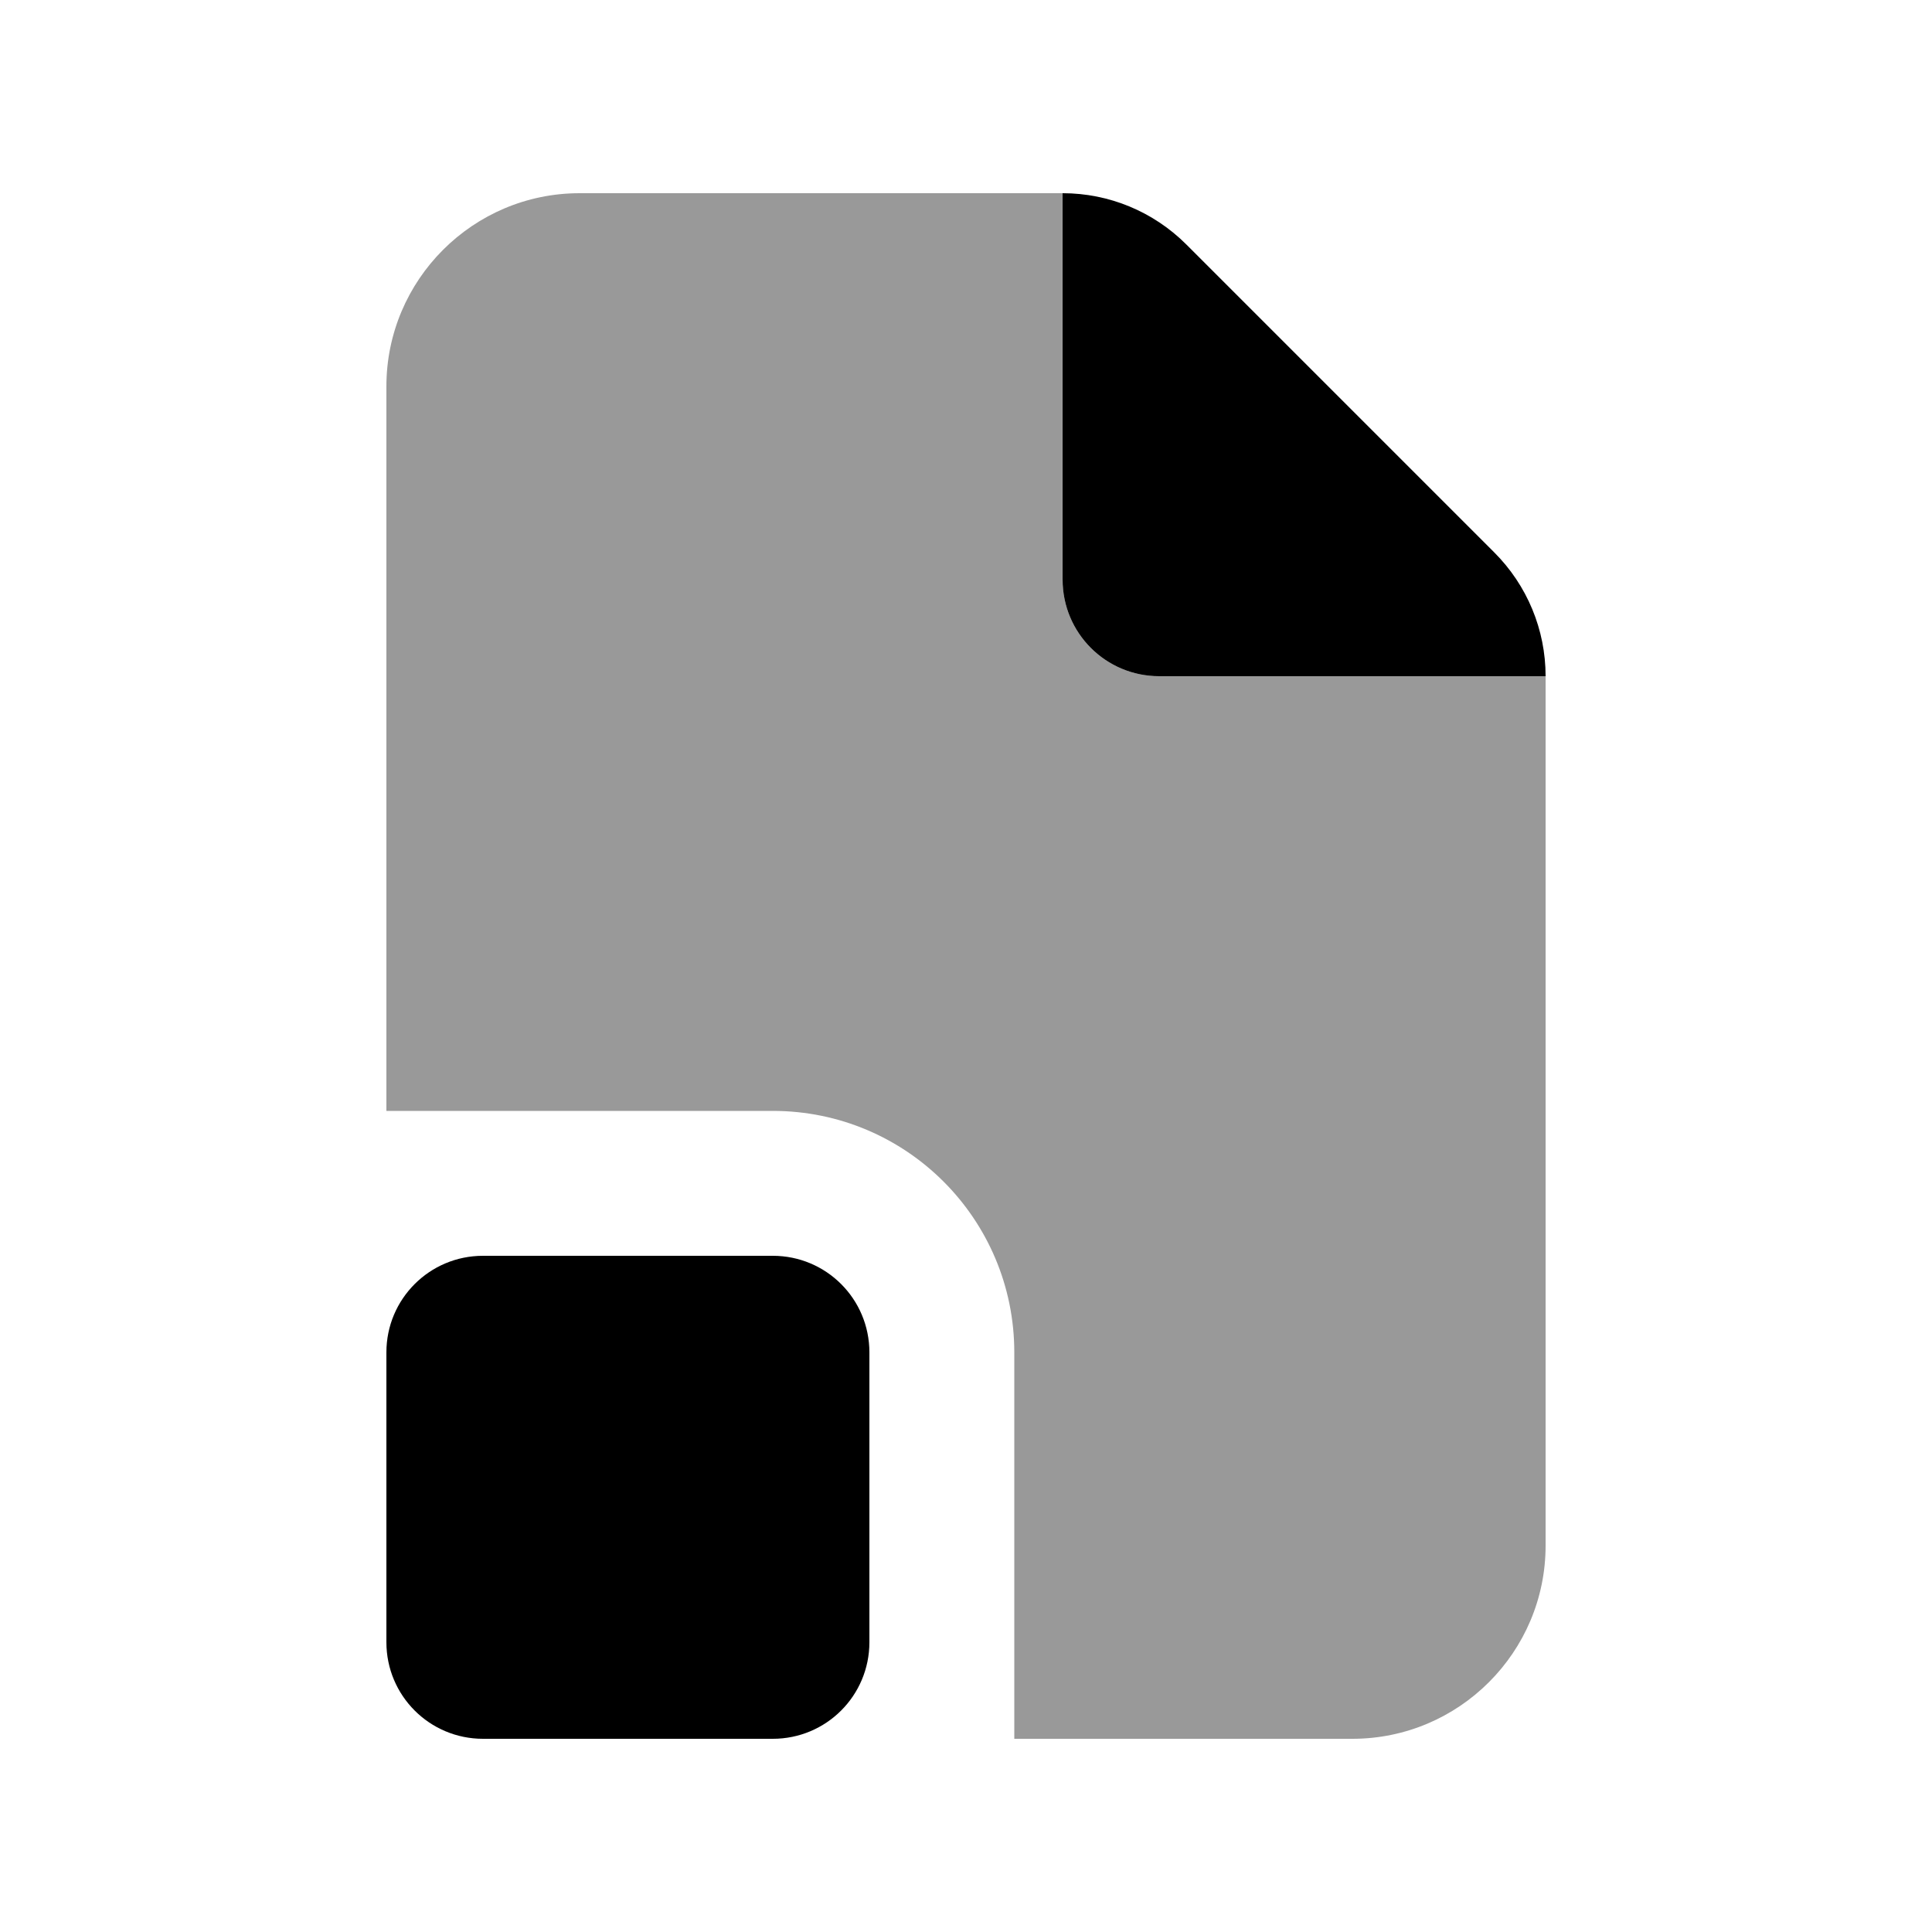
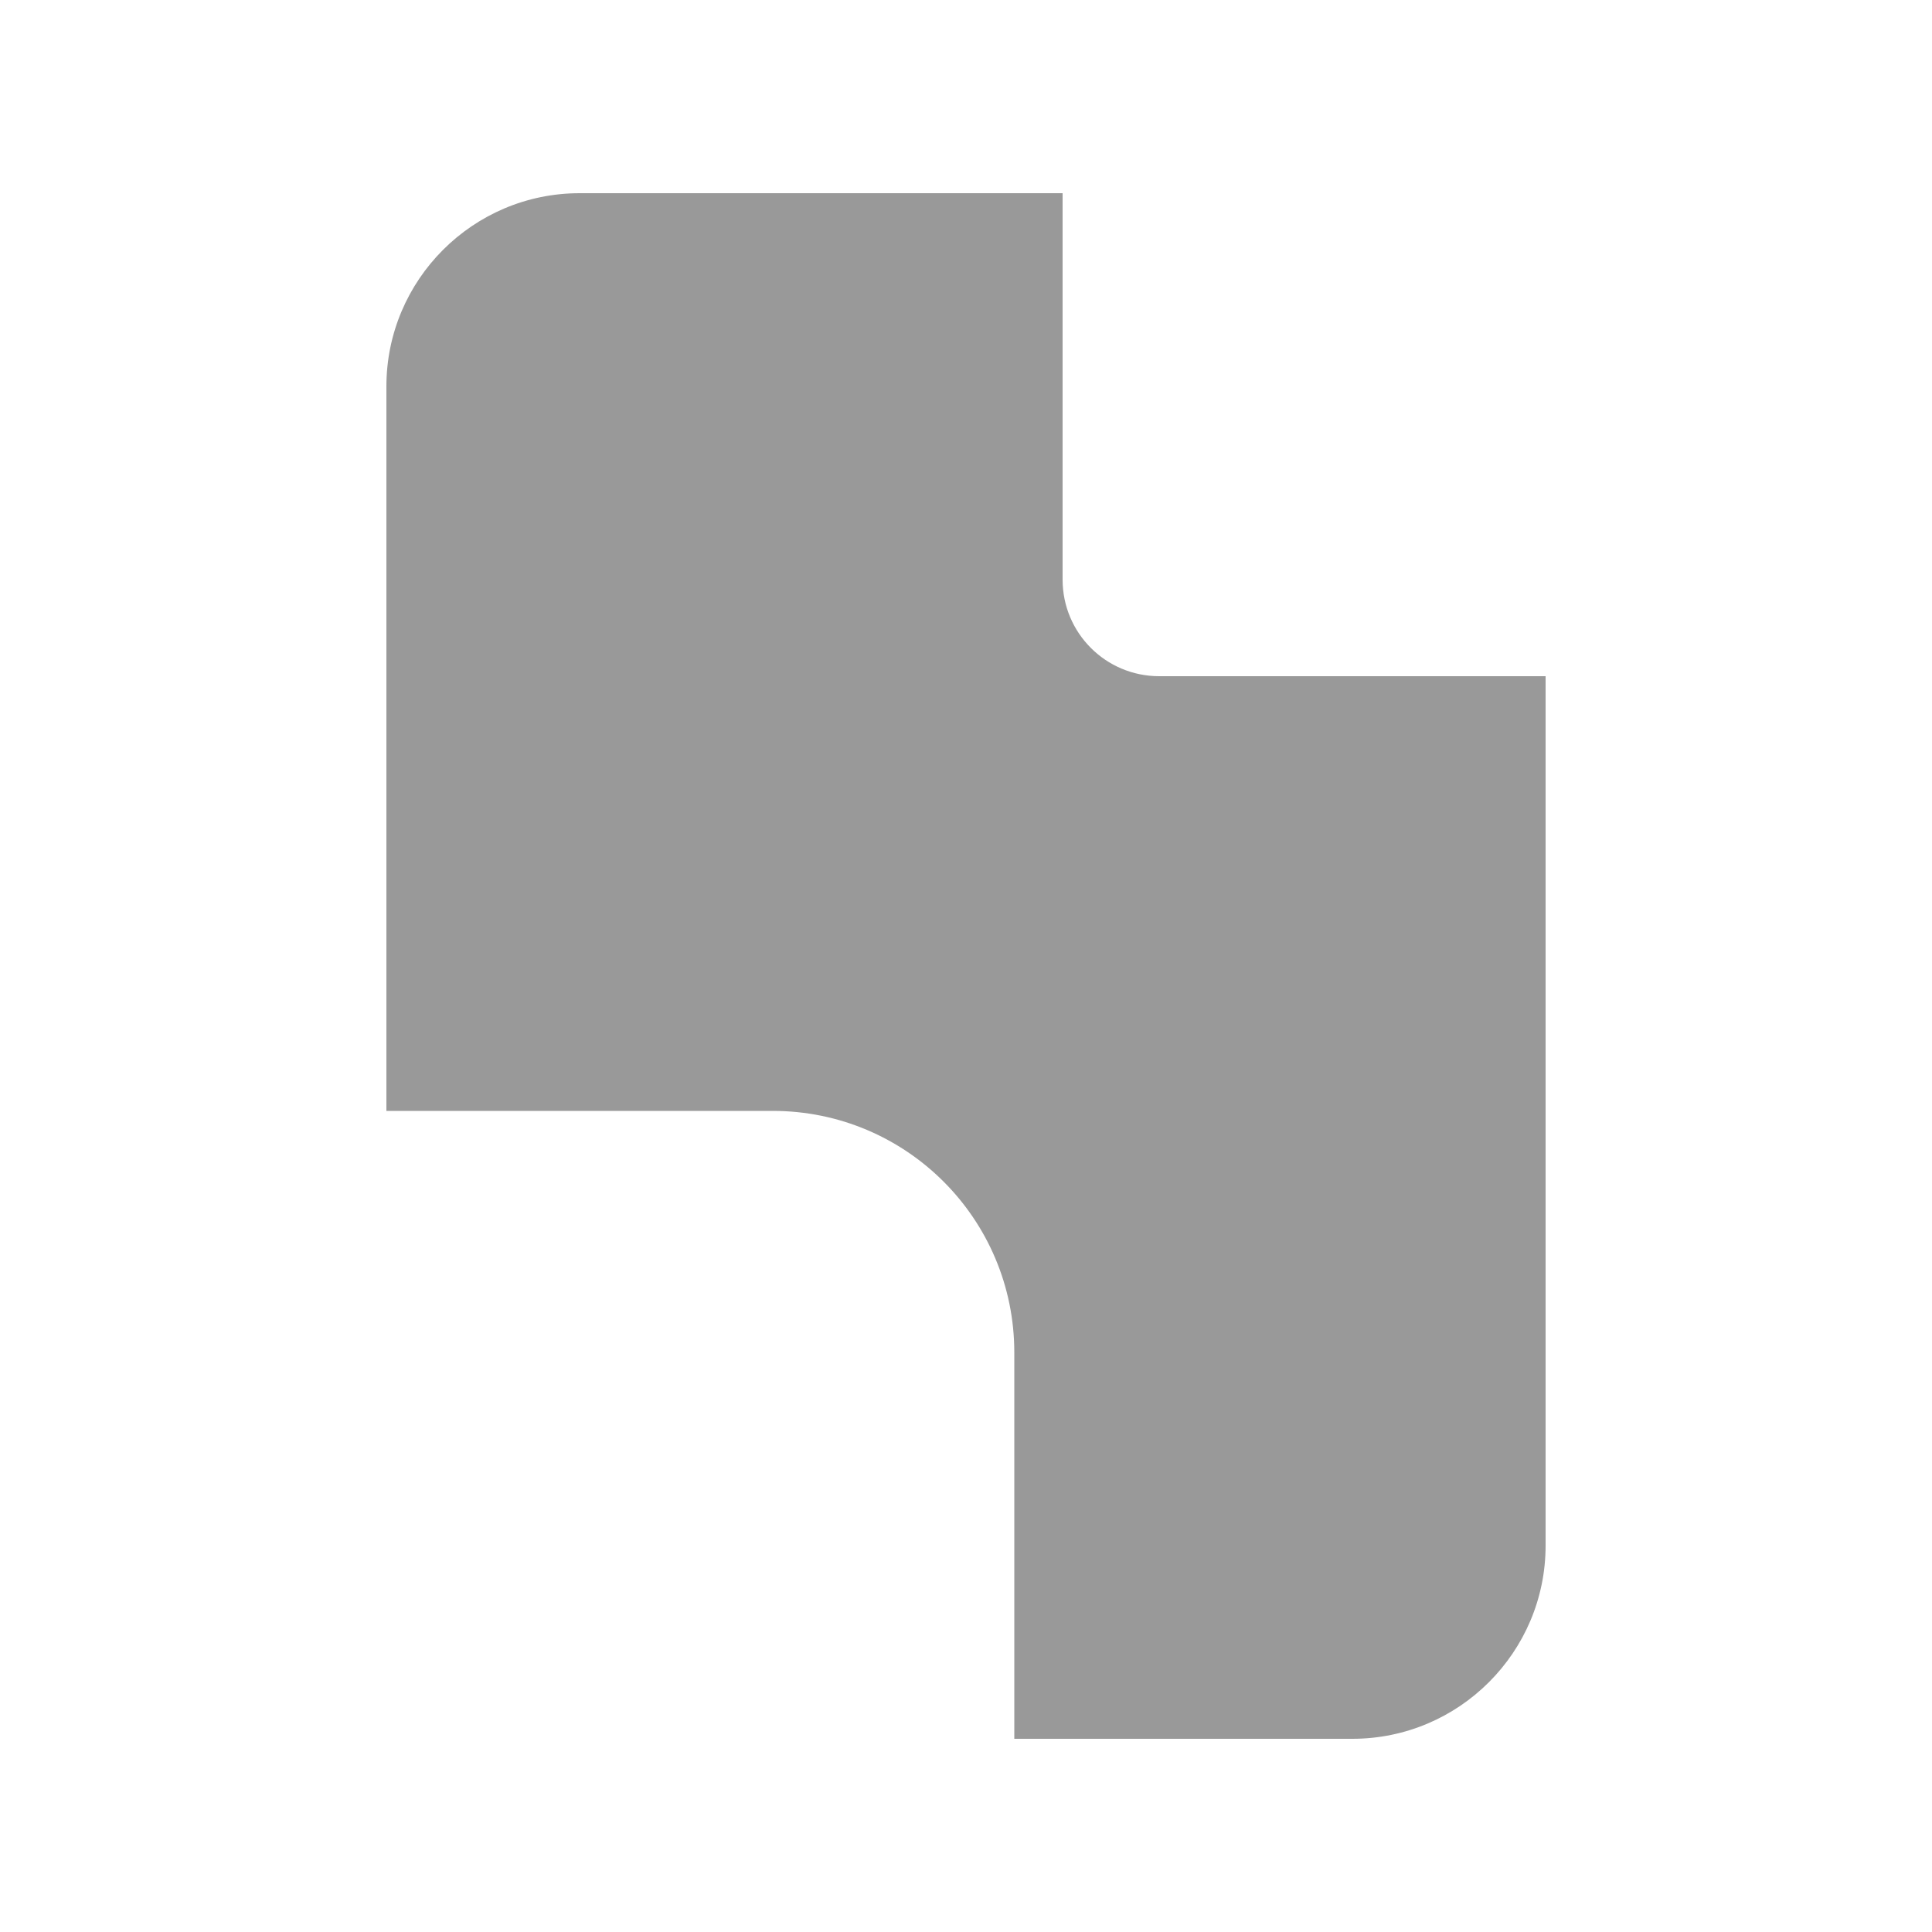
<svg xmlns="http://www.w3.org/2000/svg" viewBox="0 0 640 640">
  <path opacity=".4" fill="currentColor" d="M128 128C128 92.7 156.7 64 192 64L352 64L352 192C352 209.7 366.3 224 384 224L512 224L512 512C512 547.3 483.3 576 448 576L336 576L336 448C336 403.8 300.2 368 256 368L128 368L128 128z" />
-   <path fill="currentColor" d="M393 81C382.1 70.1 367.4 64 352 64L352 192C352 209.7 366.3 224 384 224L512 224C512 208.6 505.9 193.9 495 183L393 81zM160 416C142.3 416 128 430.3 128 448L128 544C128 561.7 142.3 576 160 576L256 576C273.7 576 288 561.7 288 544L288 448C288 430.3 273.7 416 256 416L160 416z" />
</svg>